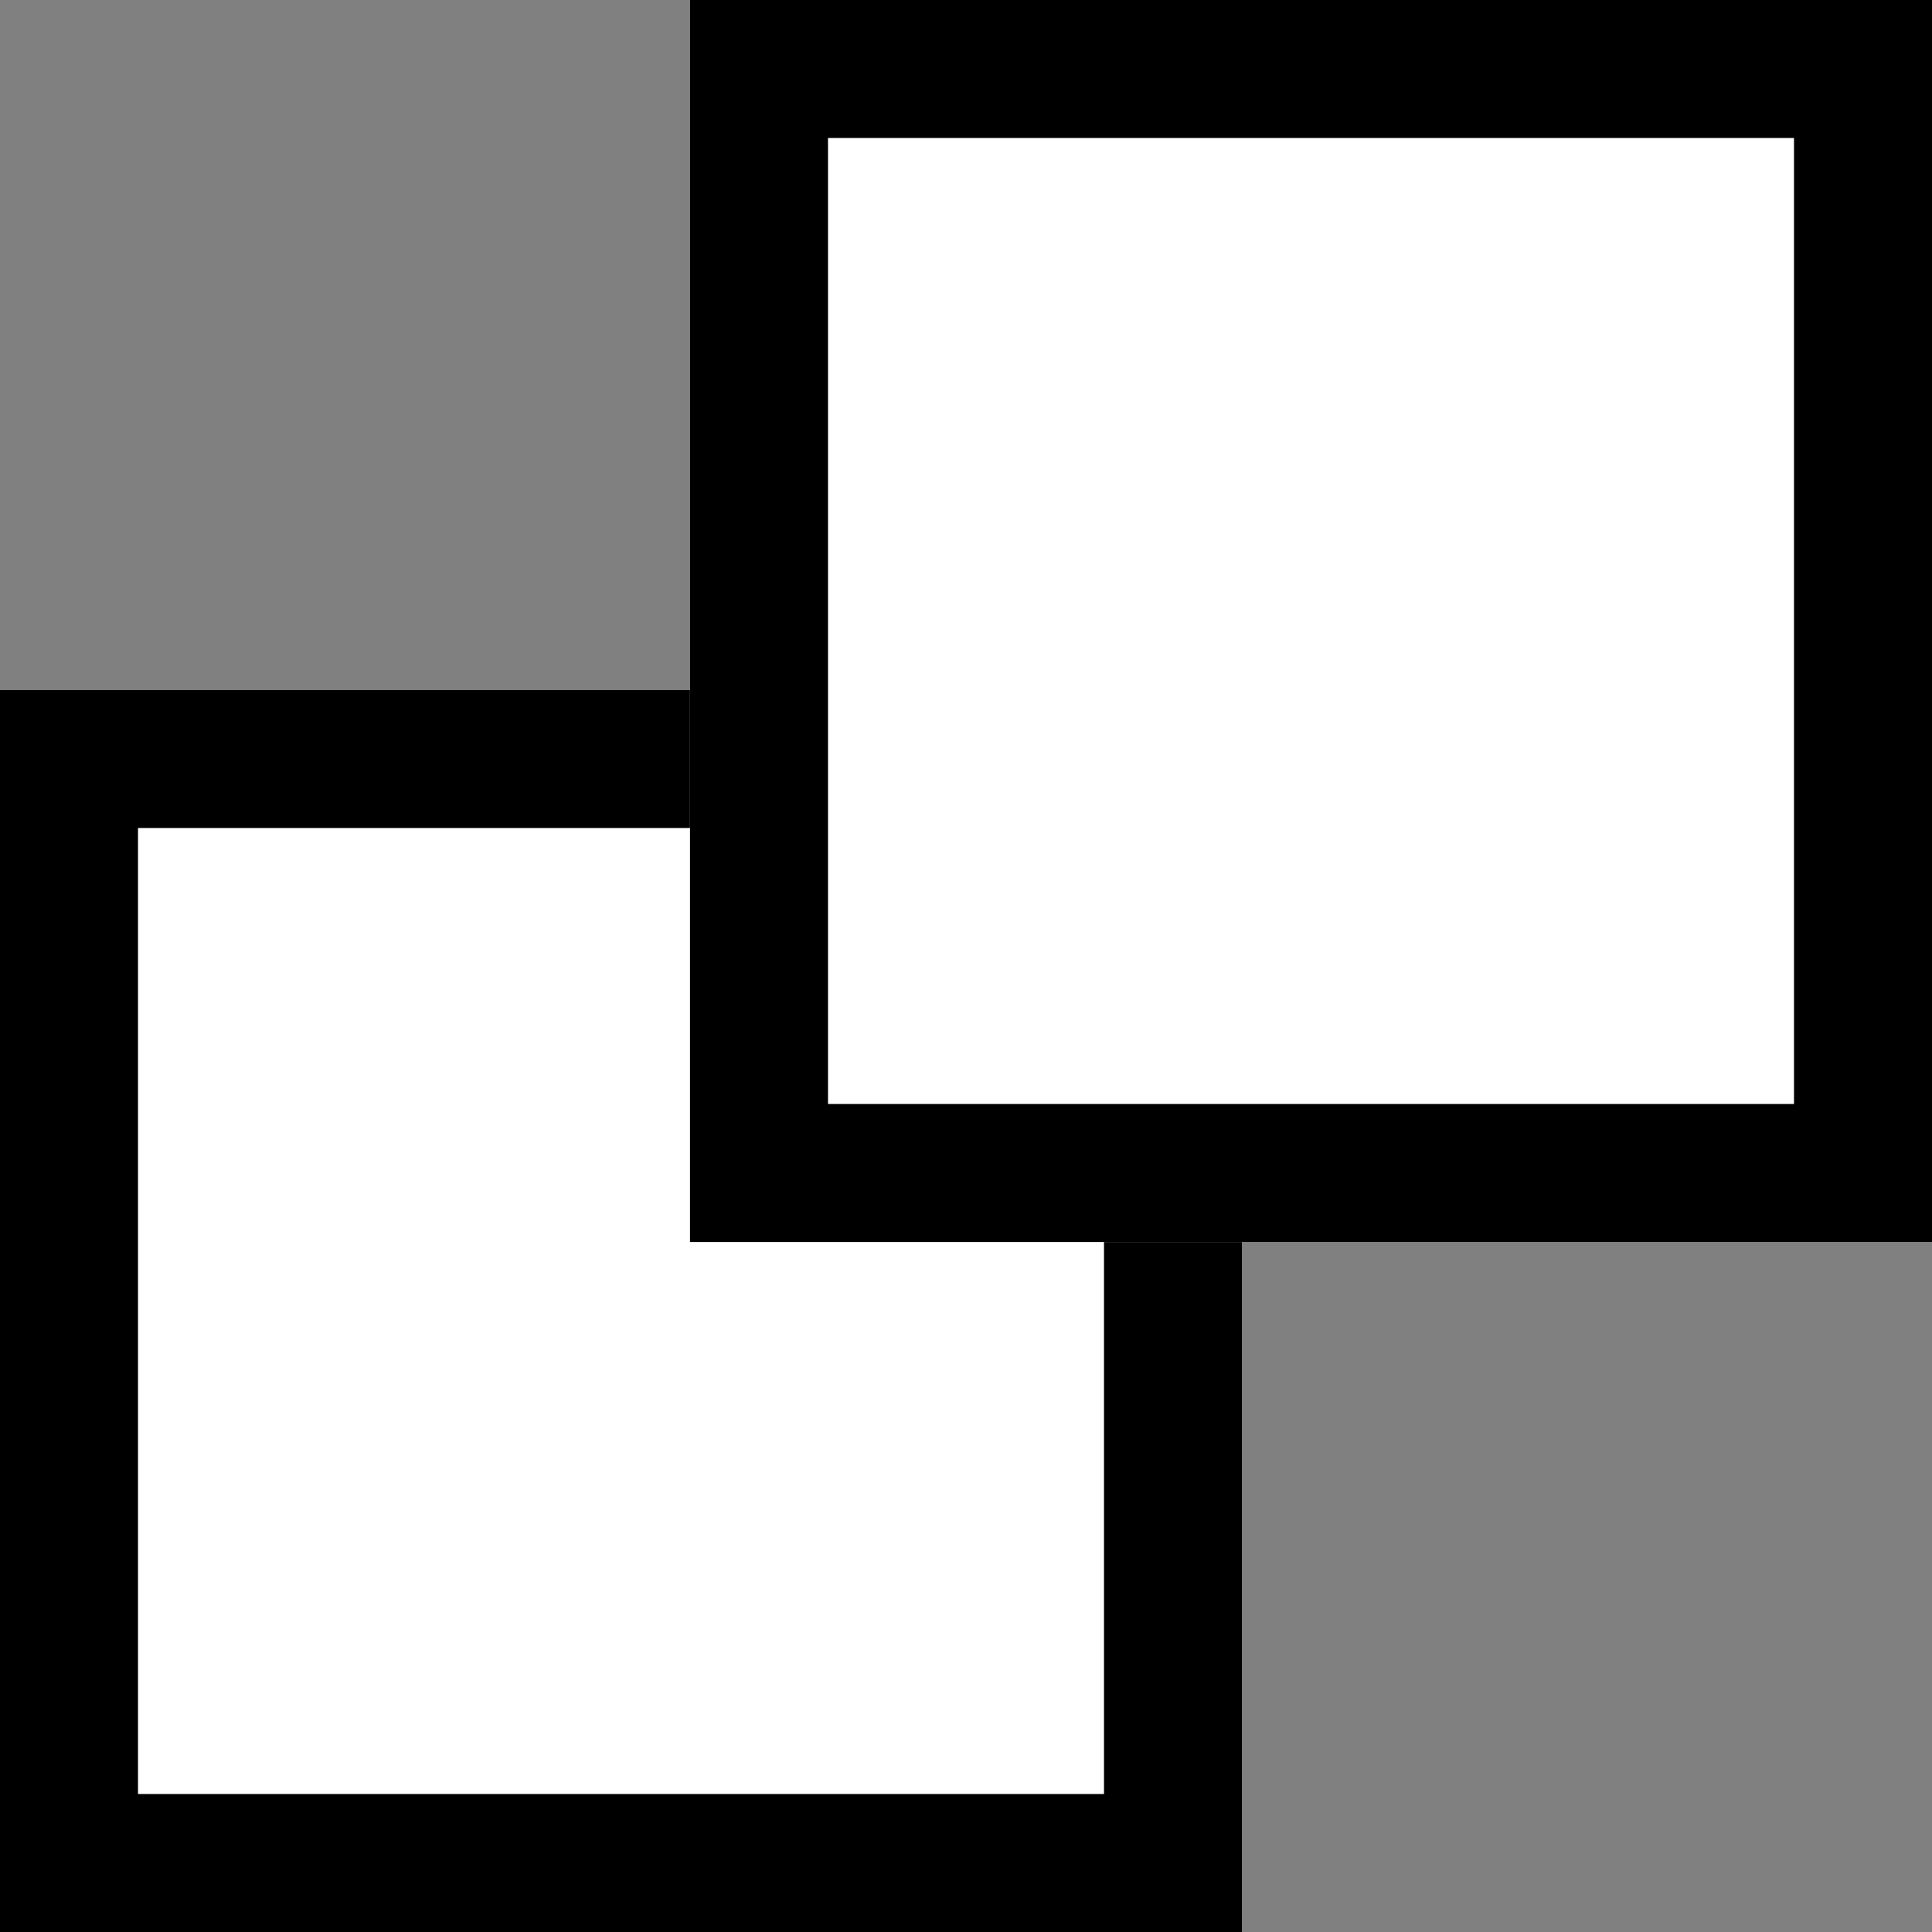
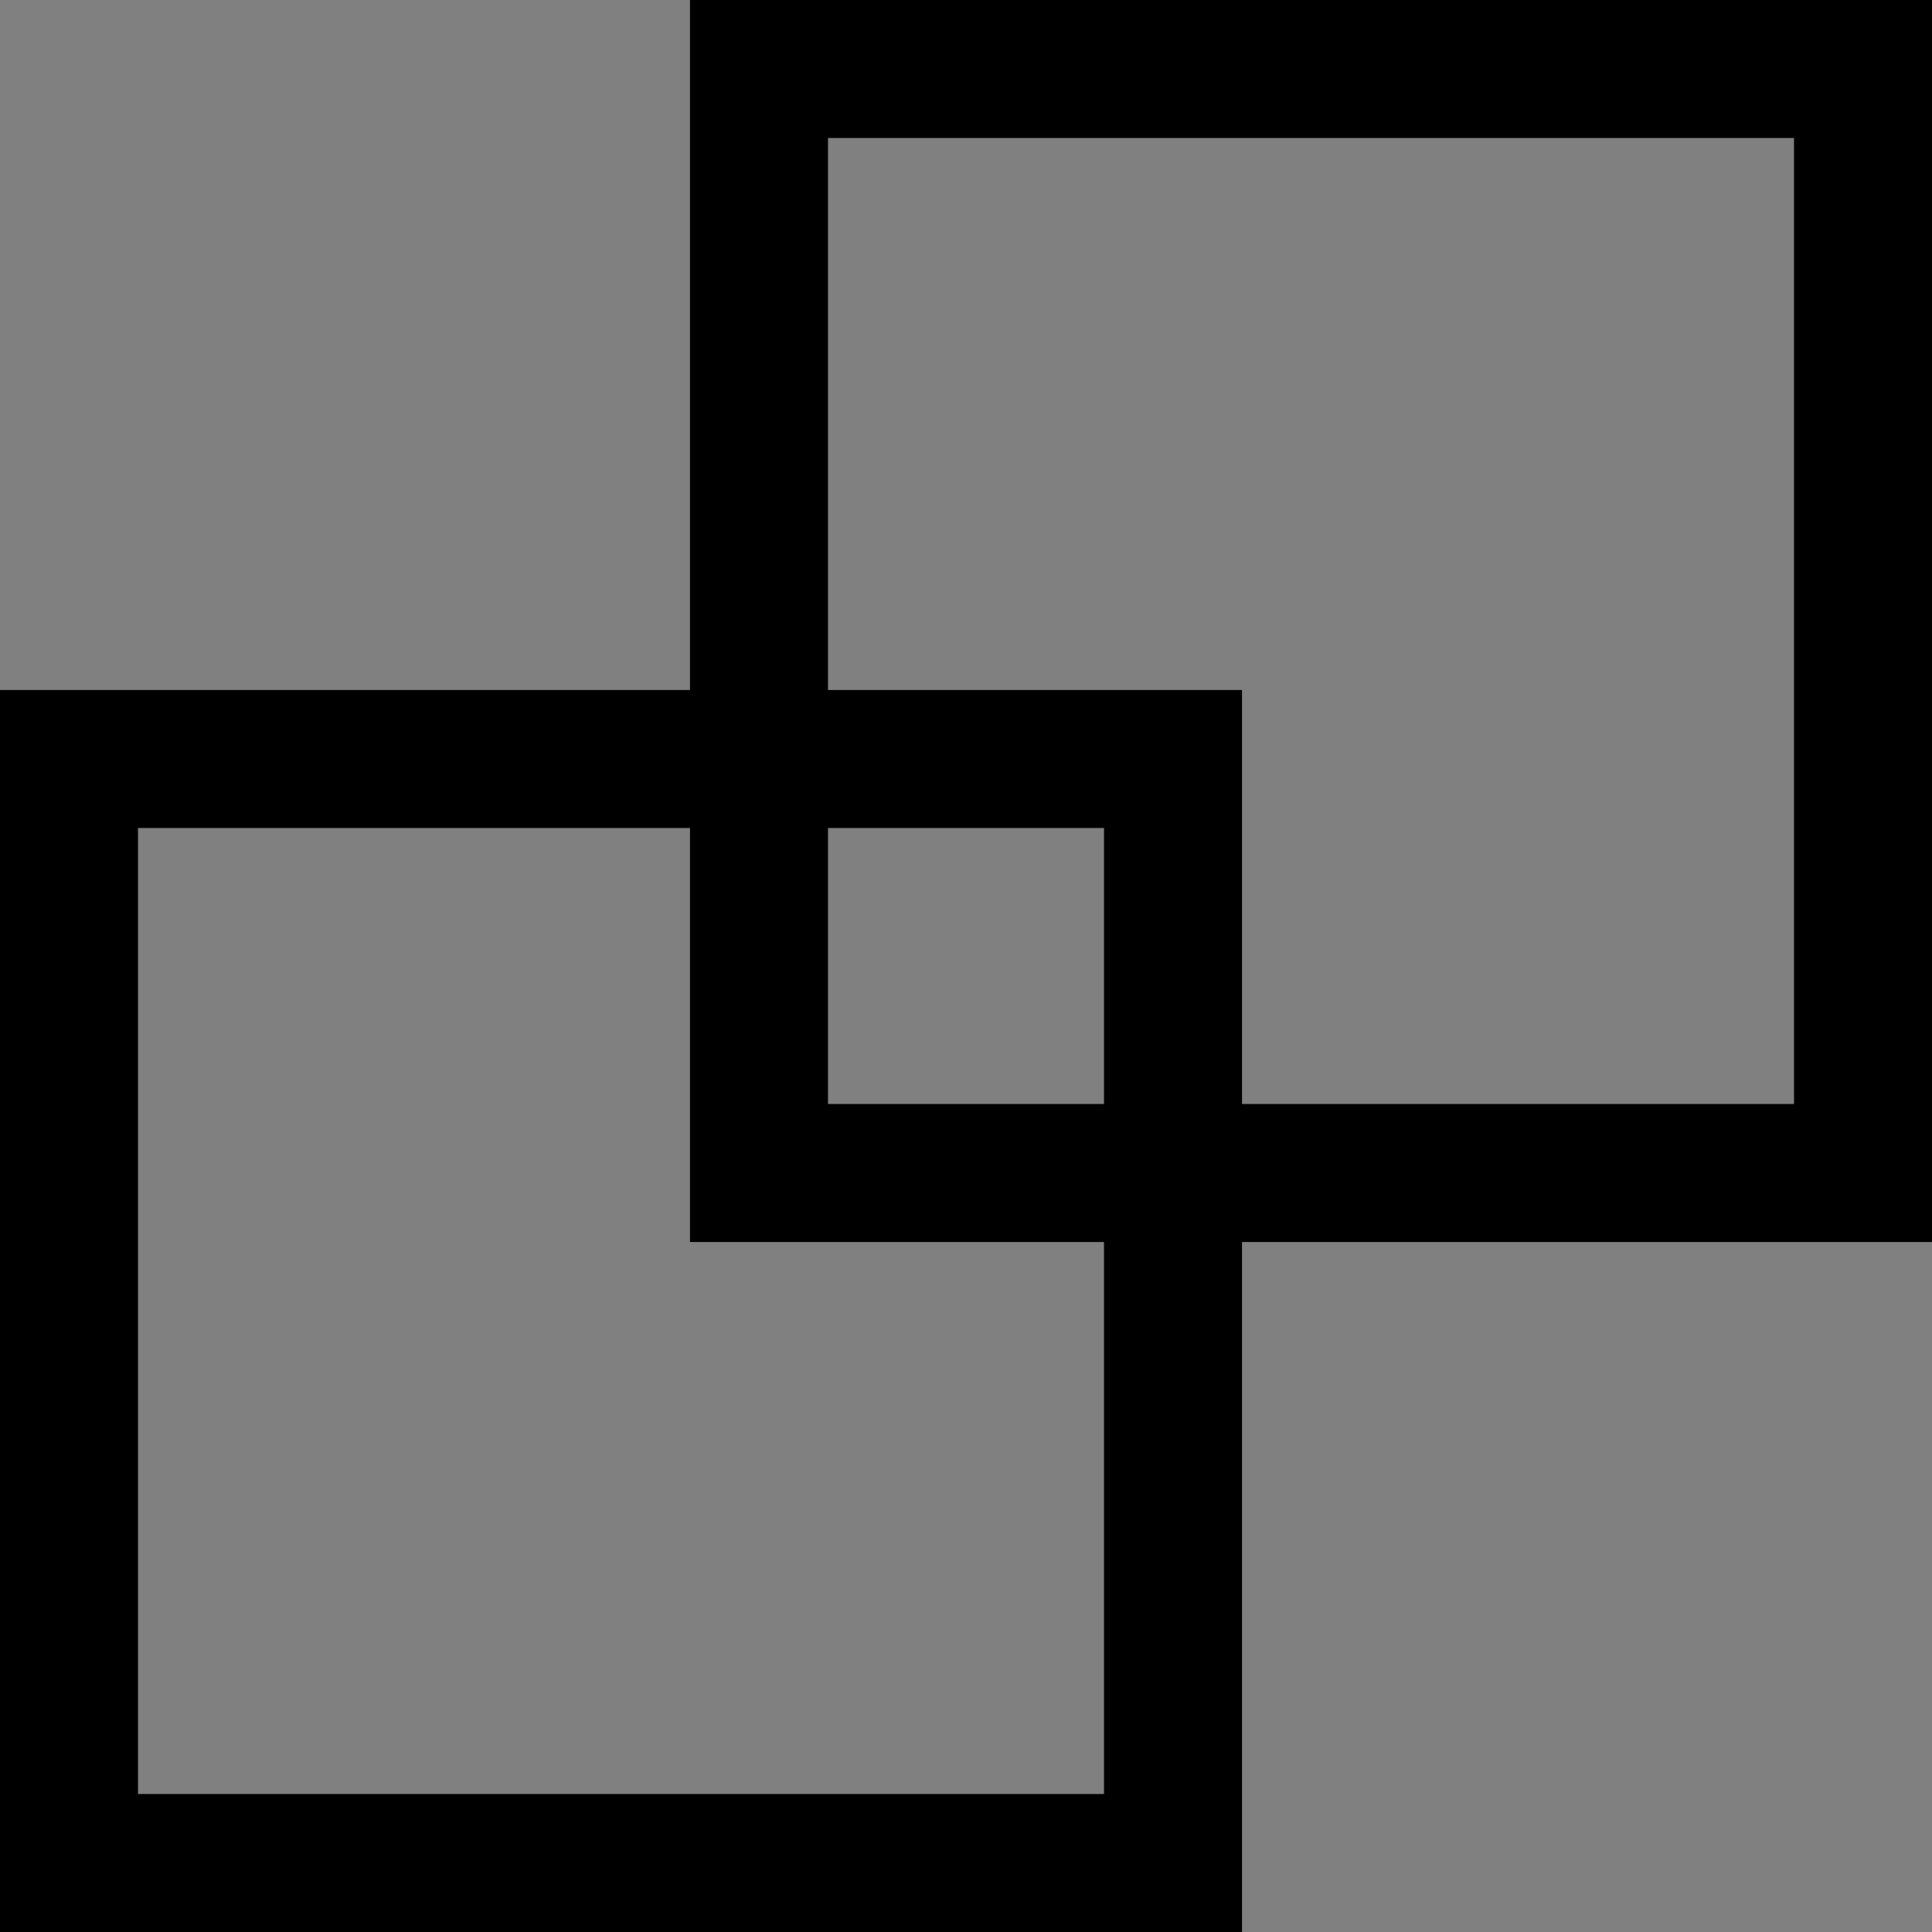
<svg xmlns="http://www.w3.org/2000/svg" id="ico_外部リンク" width="14" height="14" viewBox="0 0 14 14">
  <rect x="0" y="0" width="14" height="14" fill="#808080" stroke="none" />
  <g id="長方形_20989" data-name="長方形 20989" transform="translate(0 5)" fill="#fff" stroke="#000" stroke-width="1">
-     <rect width="9" height="9" stroke="none" />
    <rect x="0.5" y="0.5" width="8" height="8" fill="none" />
  </g>
  <g id="長方形_20990" data-name="長方形 20990" transform="translate(5)" fill="#fff" stroke="#000" stroke-width="1">
-     <rect width="9" height="9" stroke="none" />
    <rect x="0.5" y="0.5" width="8" height="8" fill="none" />
  </g>
</svg>